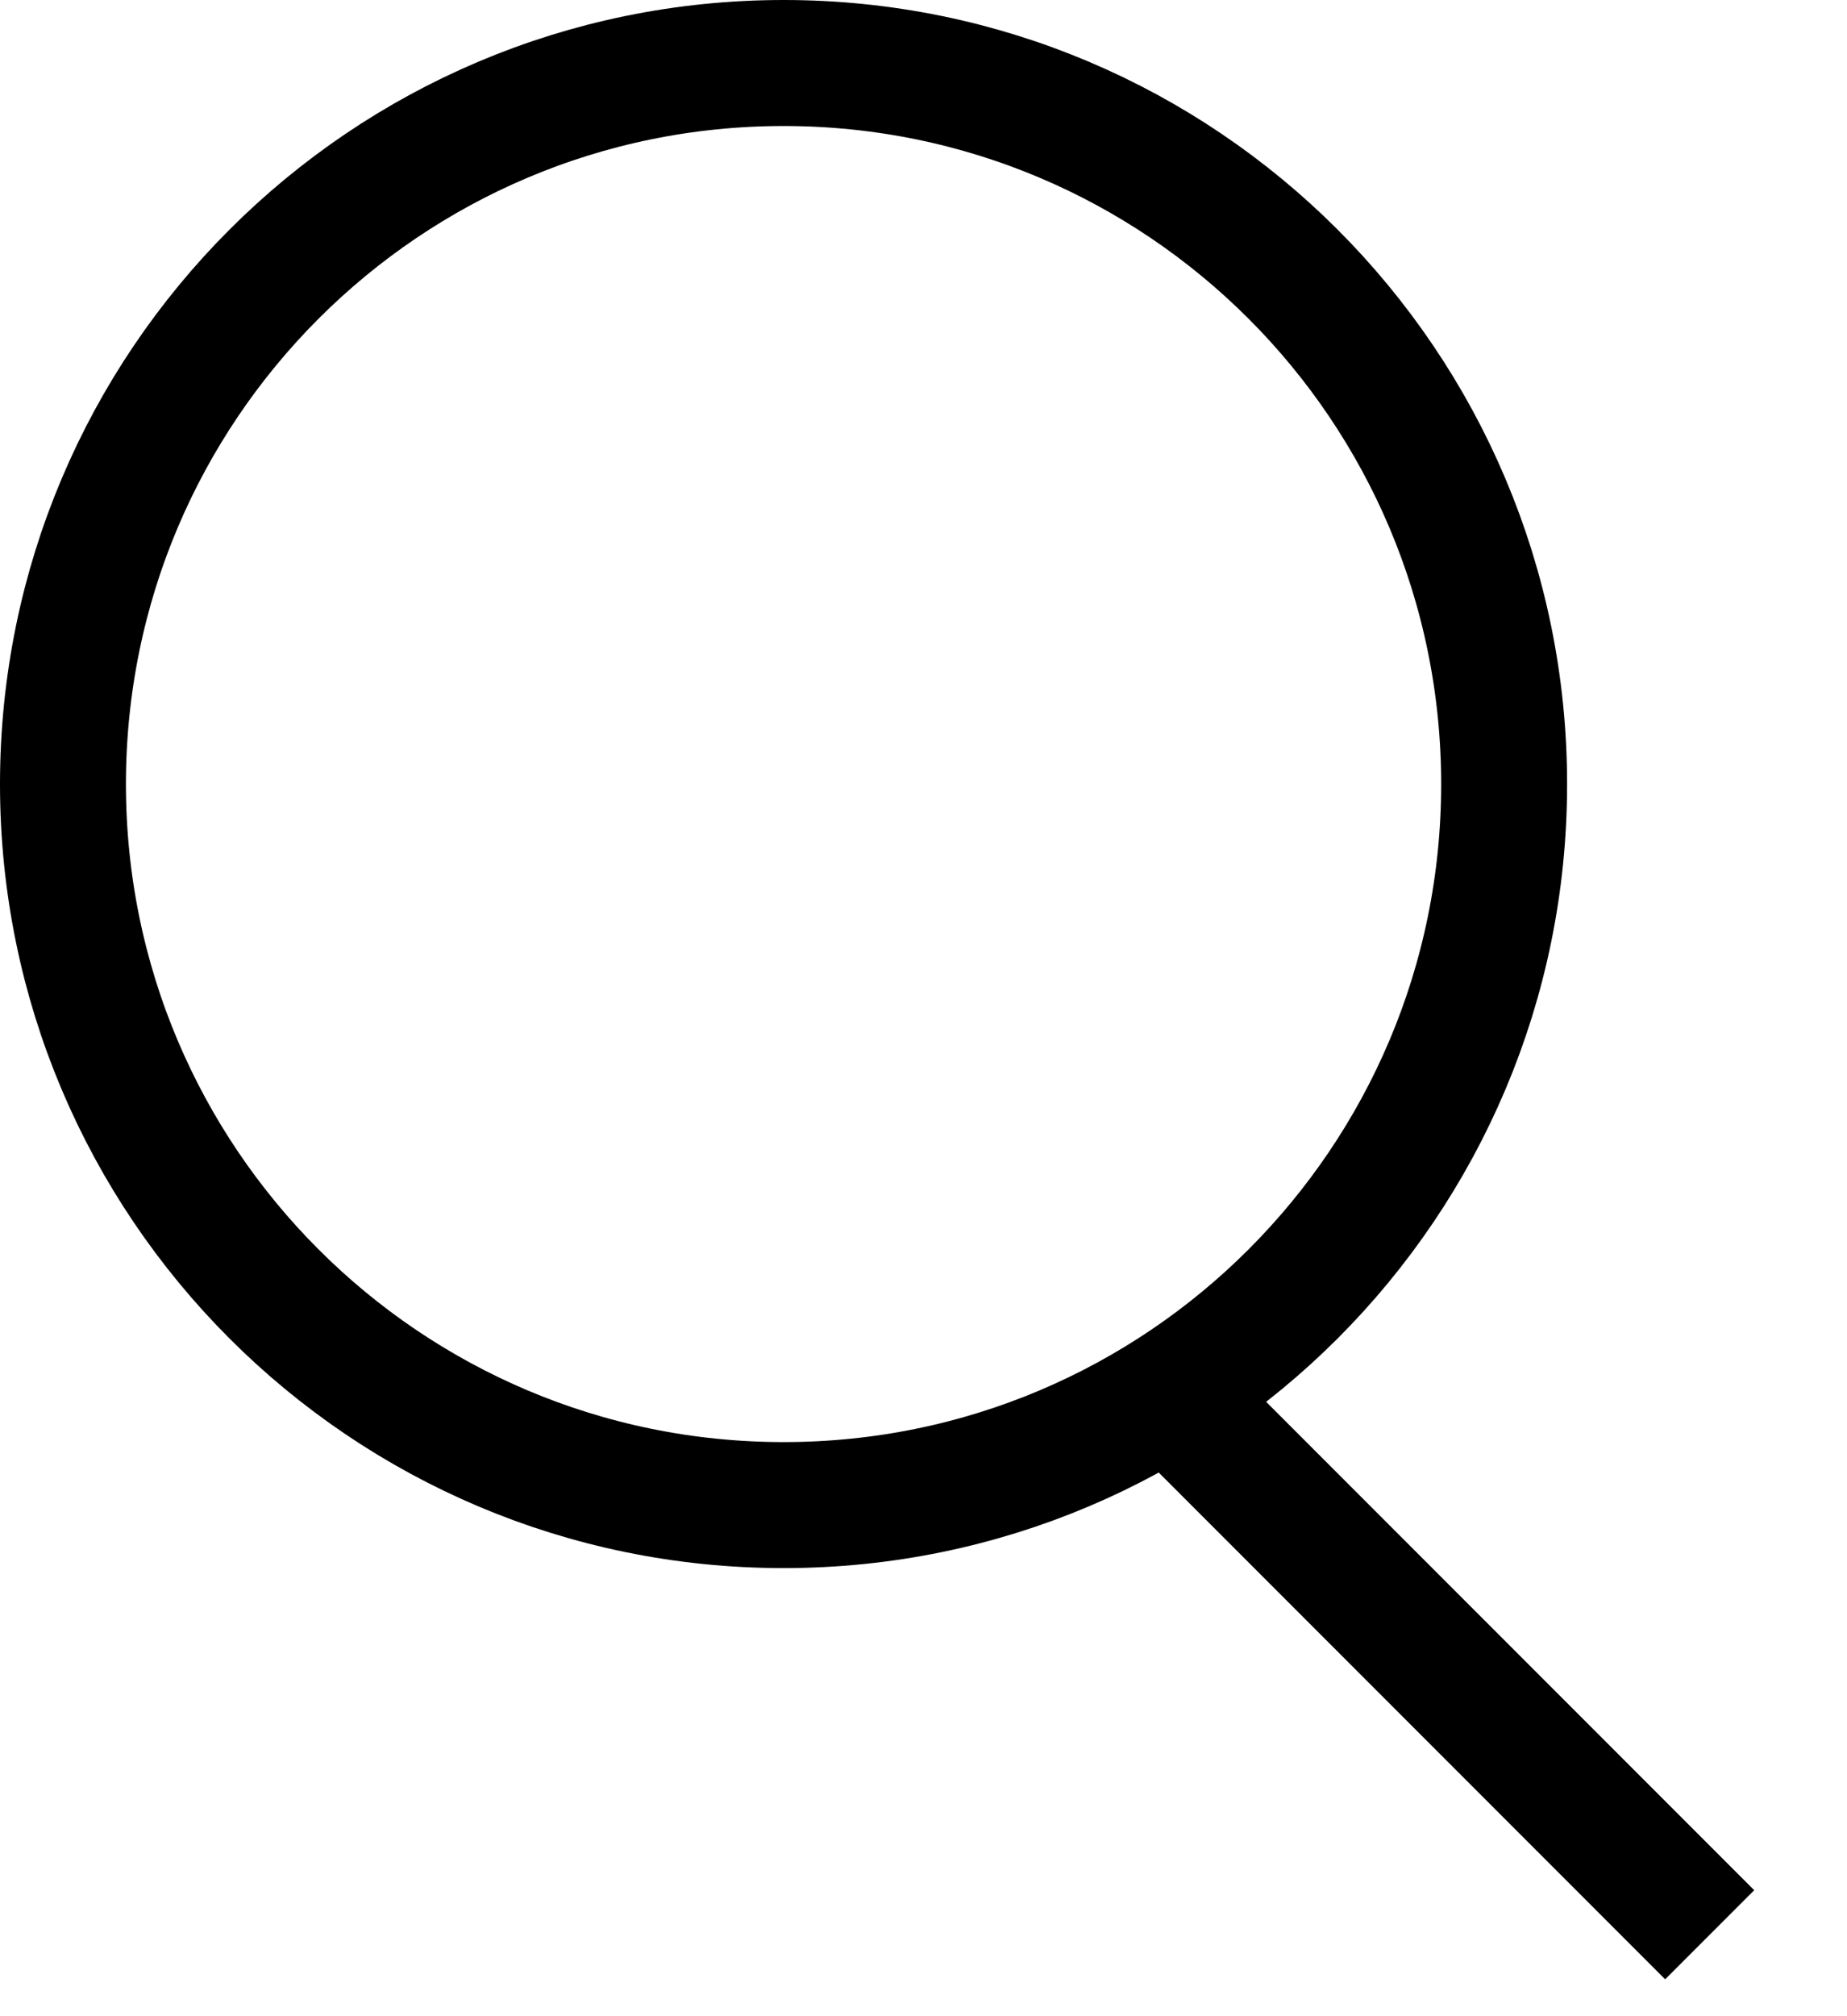
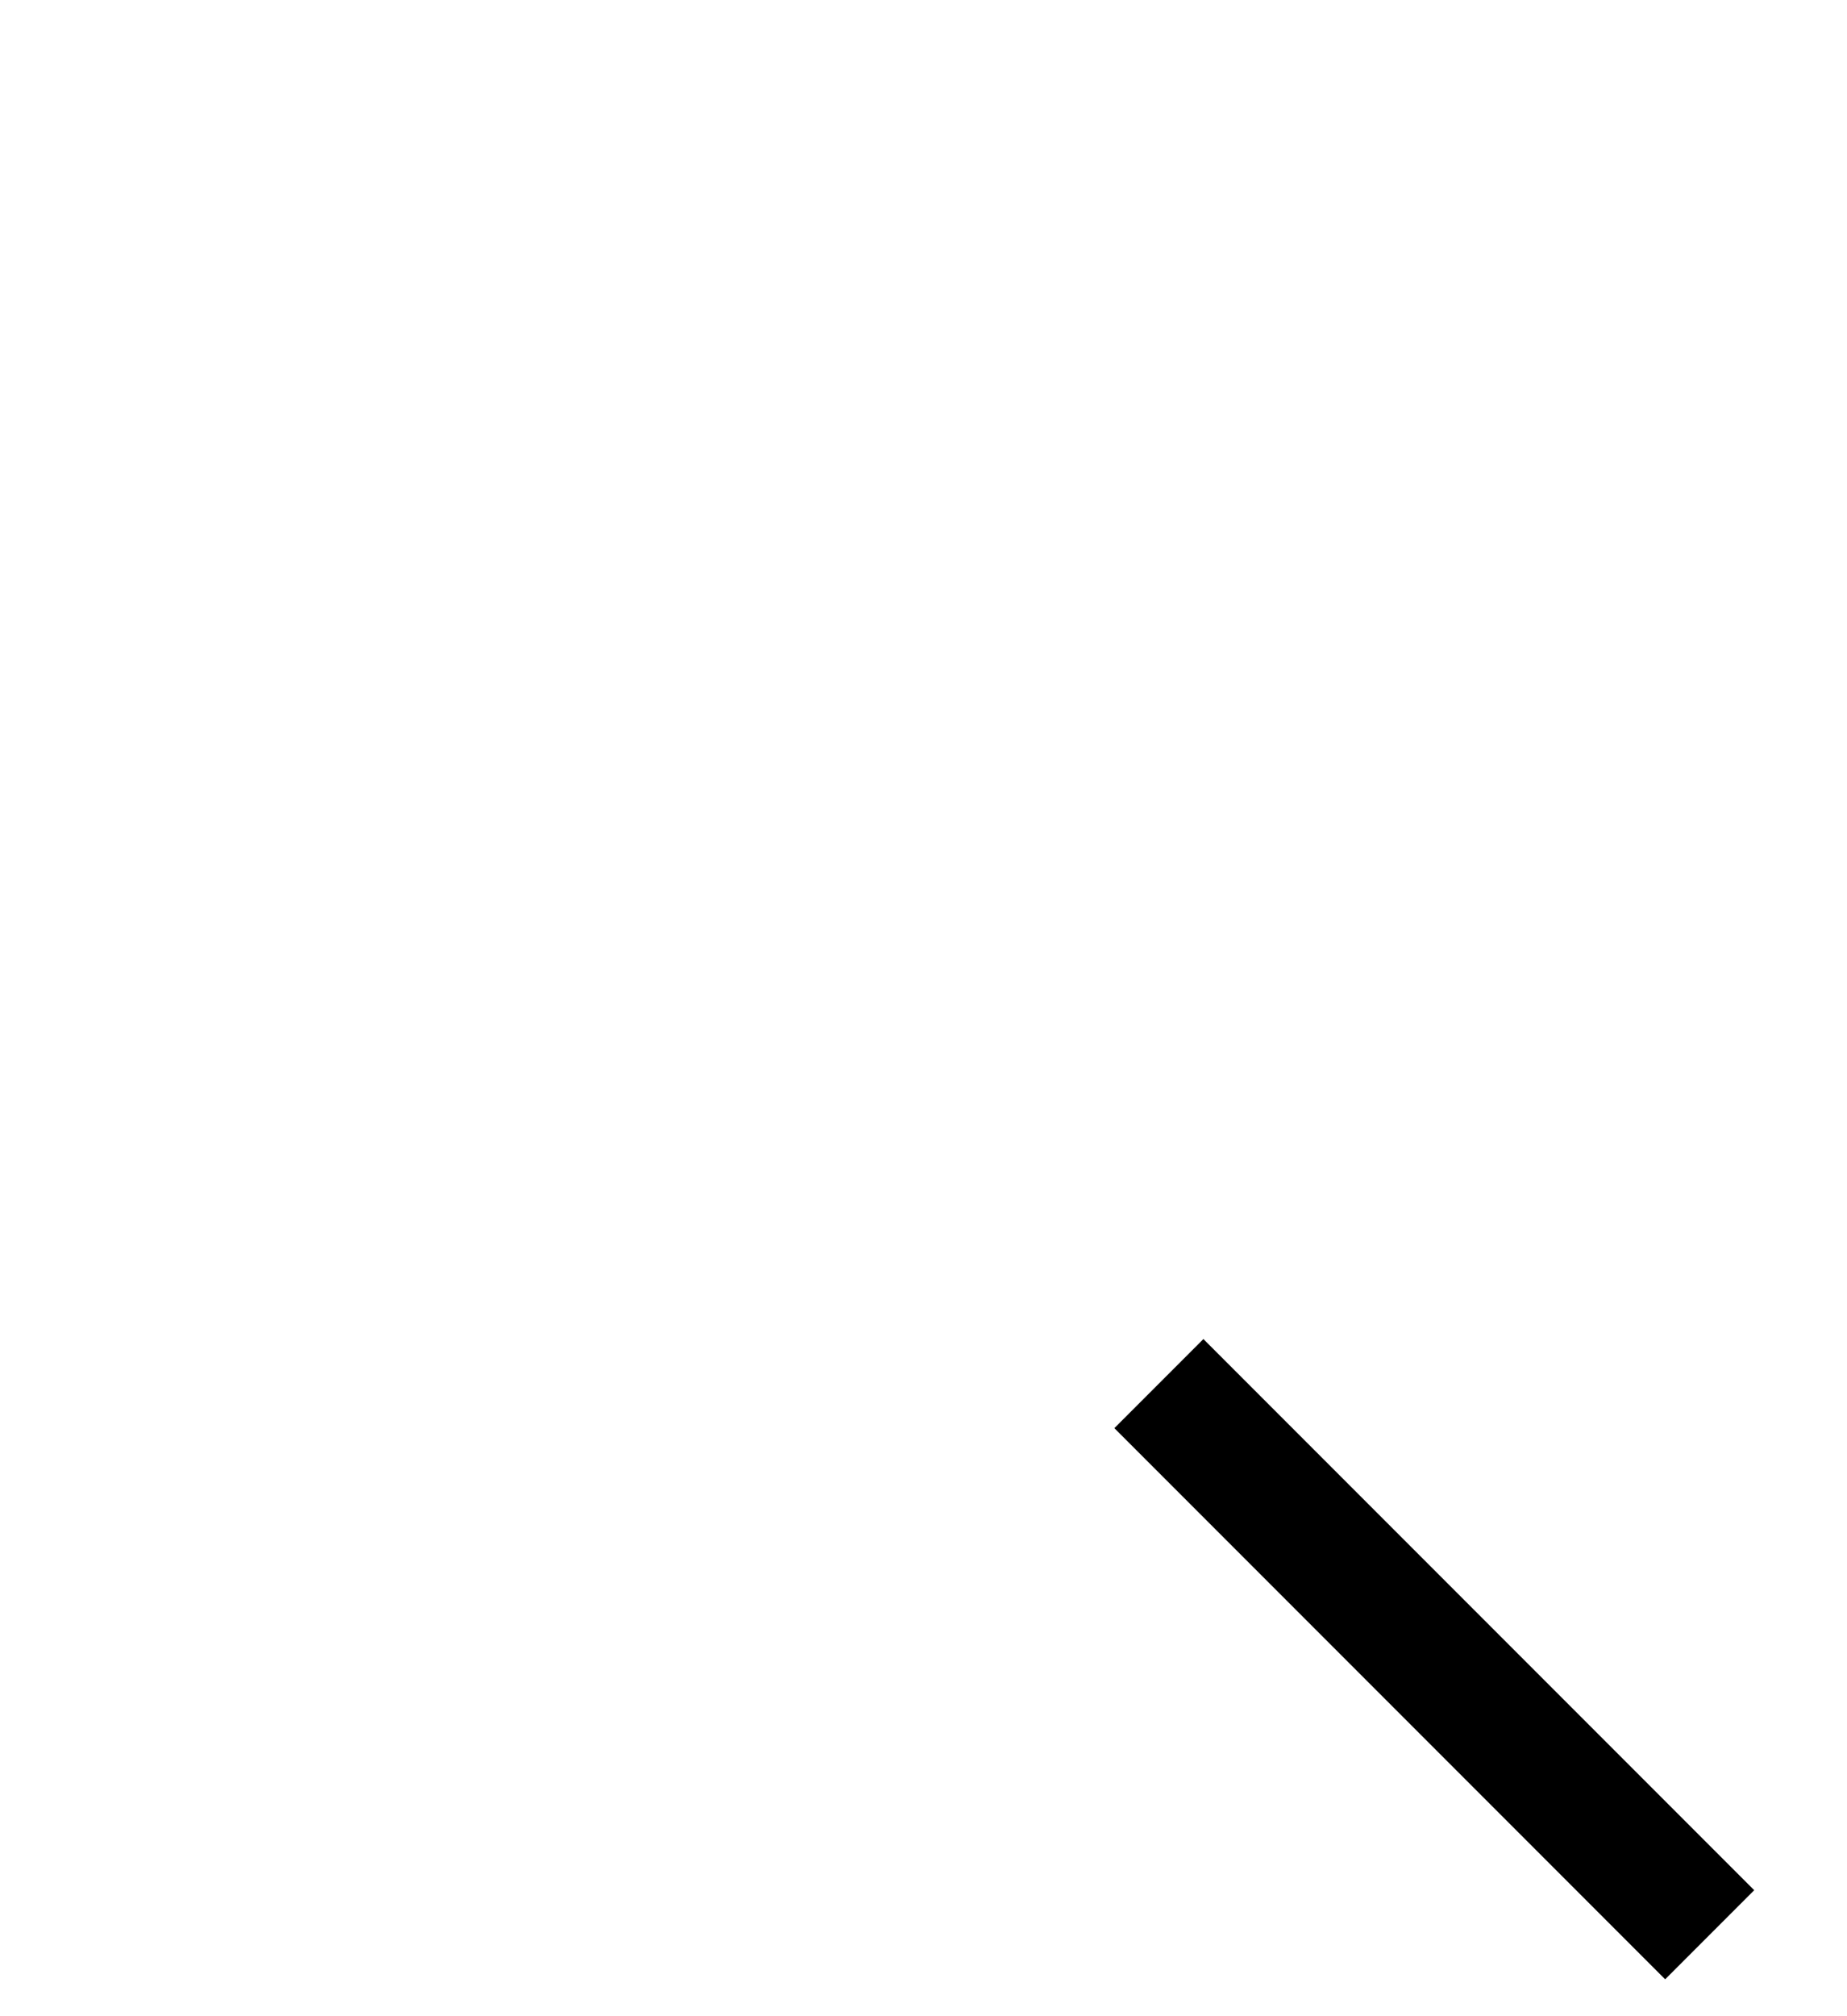
<svg xmlns="http://www.w3.org/2000/svg" width="11" height="12" viewbox="0 0 11 12" fill="none">
-   <path d="M8.958 4.667C8.958 7.037 7.037 8.958 4.667 8.958C2.296 8.958 0.375 7.037 0.375 4.667C0.375 2.296 2.296 0.375 4.667 0.375C7.037 0.375 8.958 2.296 8.958 4.667Z" stroke="black" stroke-width="0.75" />
  <path d="M7.167 8.5L9.917 11.25" stroke="black" stroke-width="0.75" stroke-linecap="square" />
</svg>